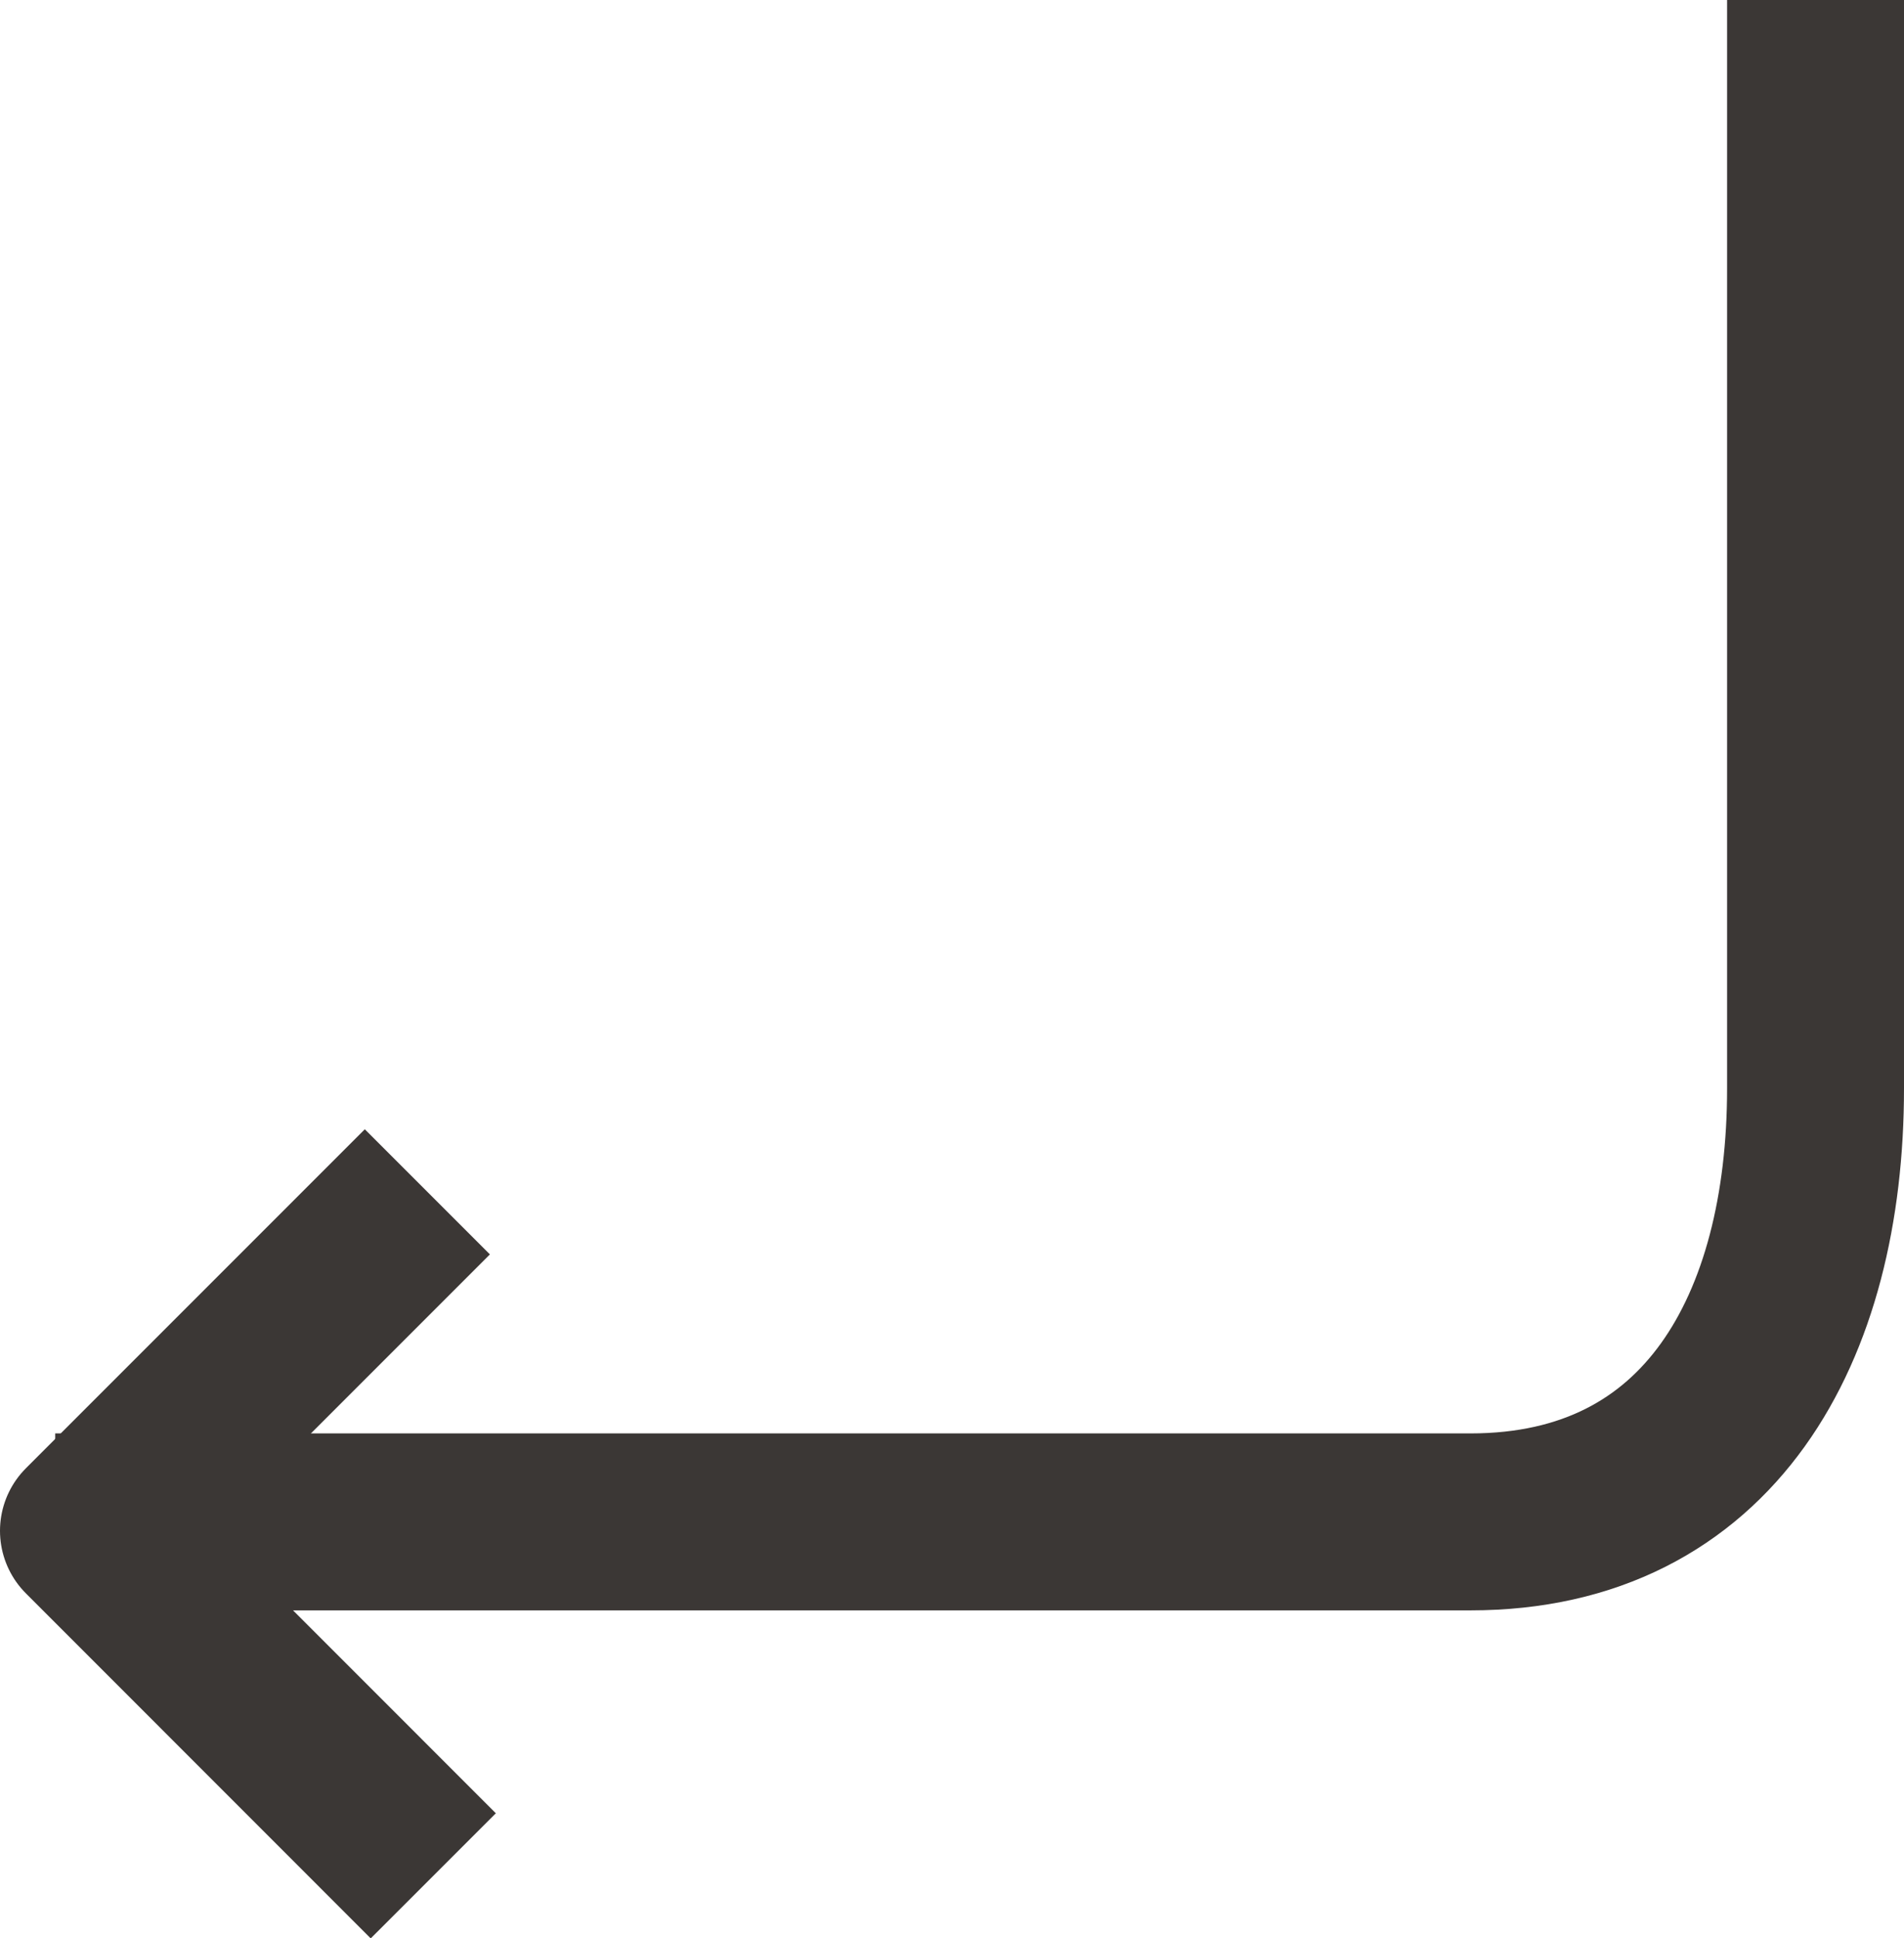
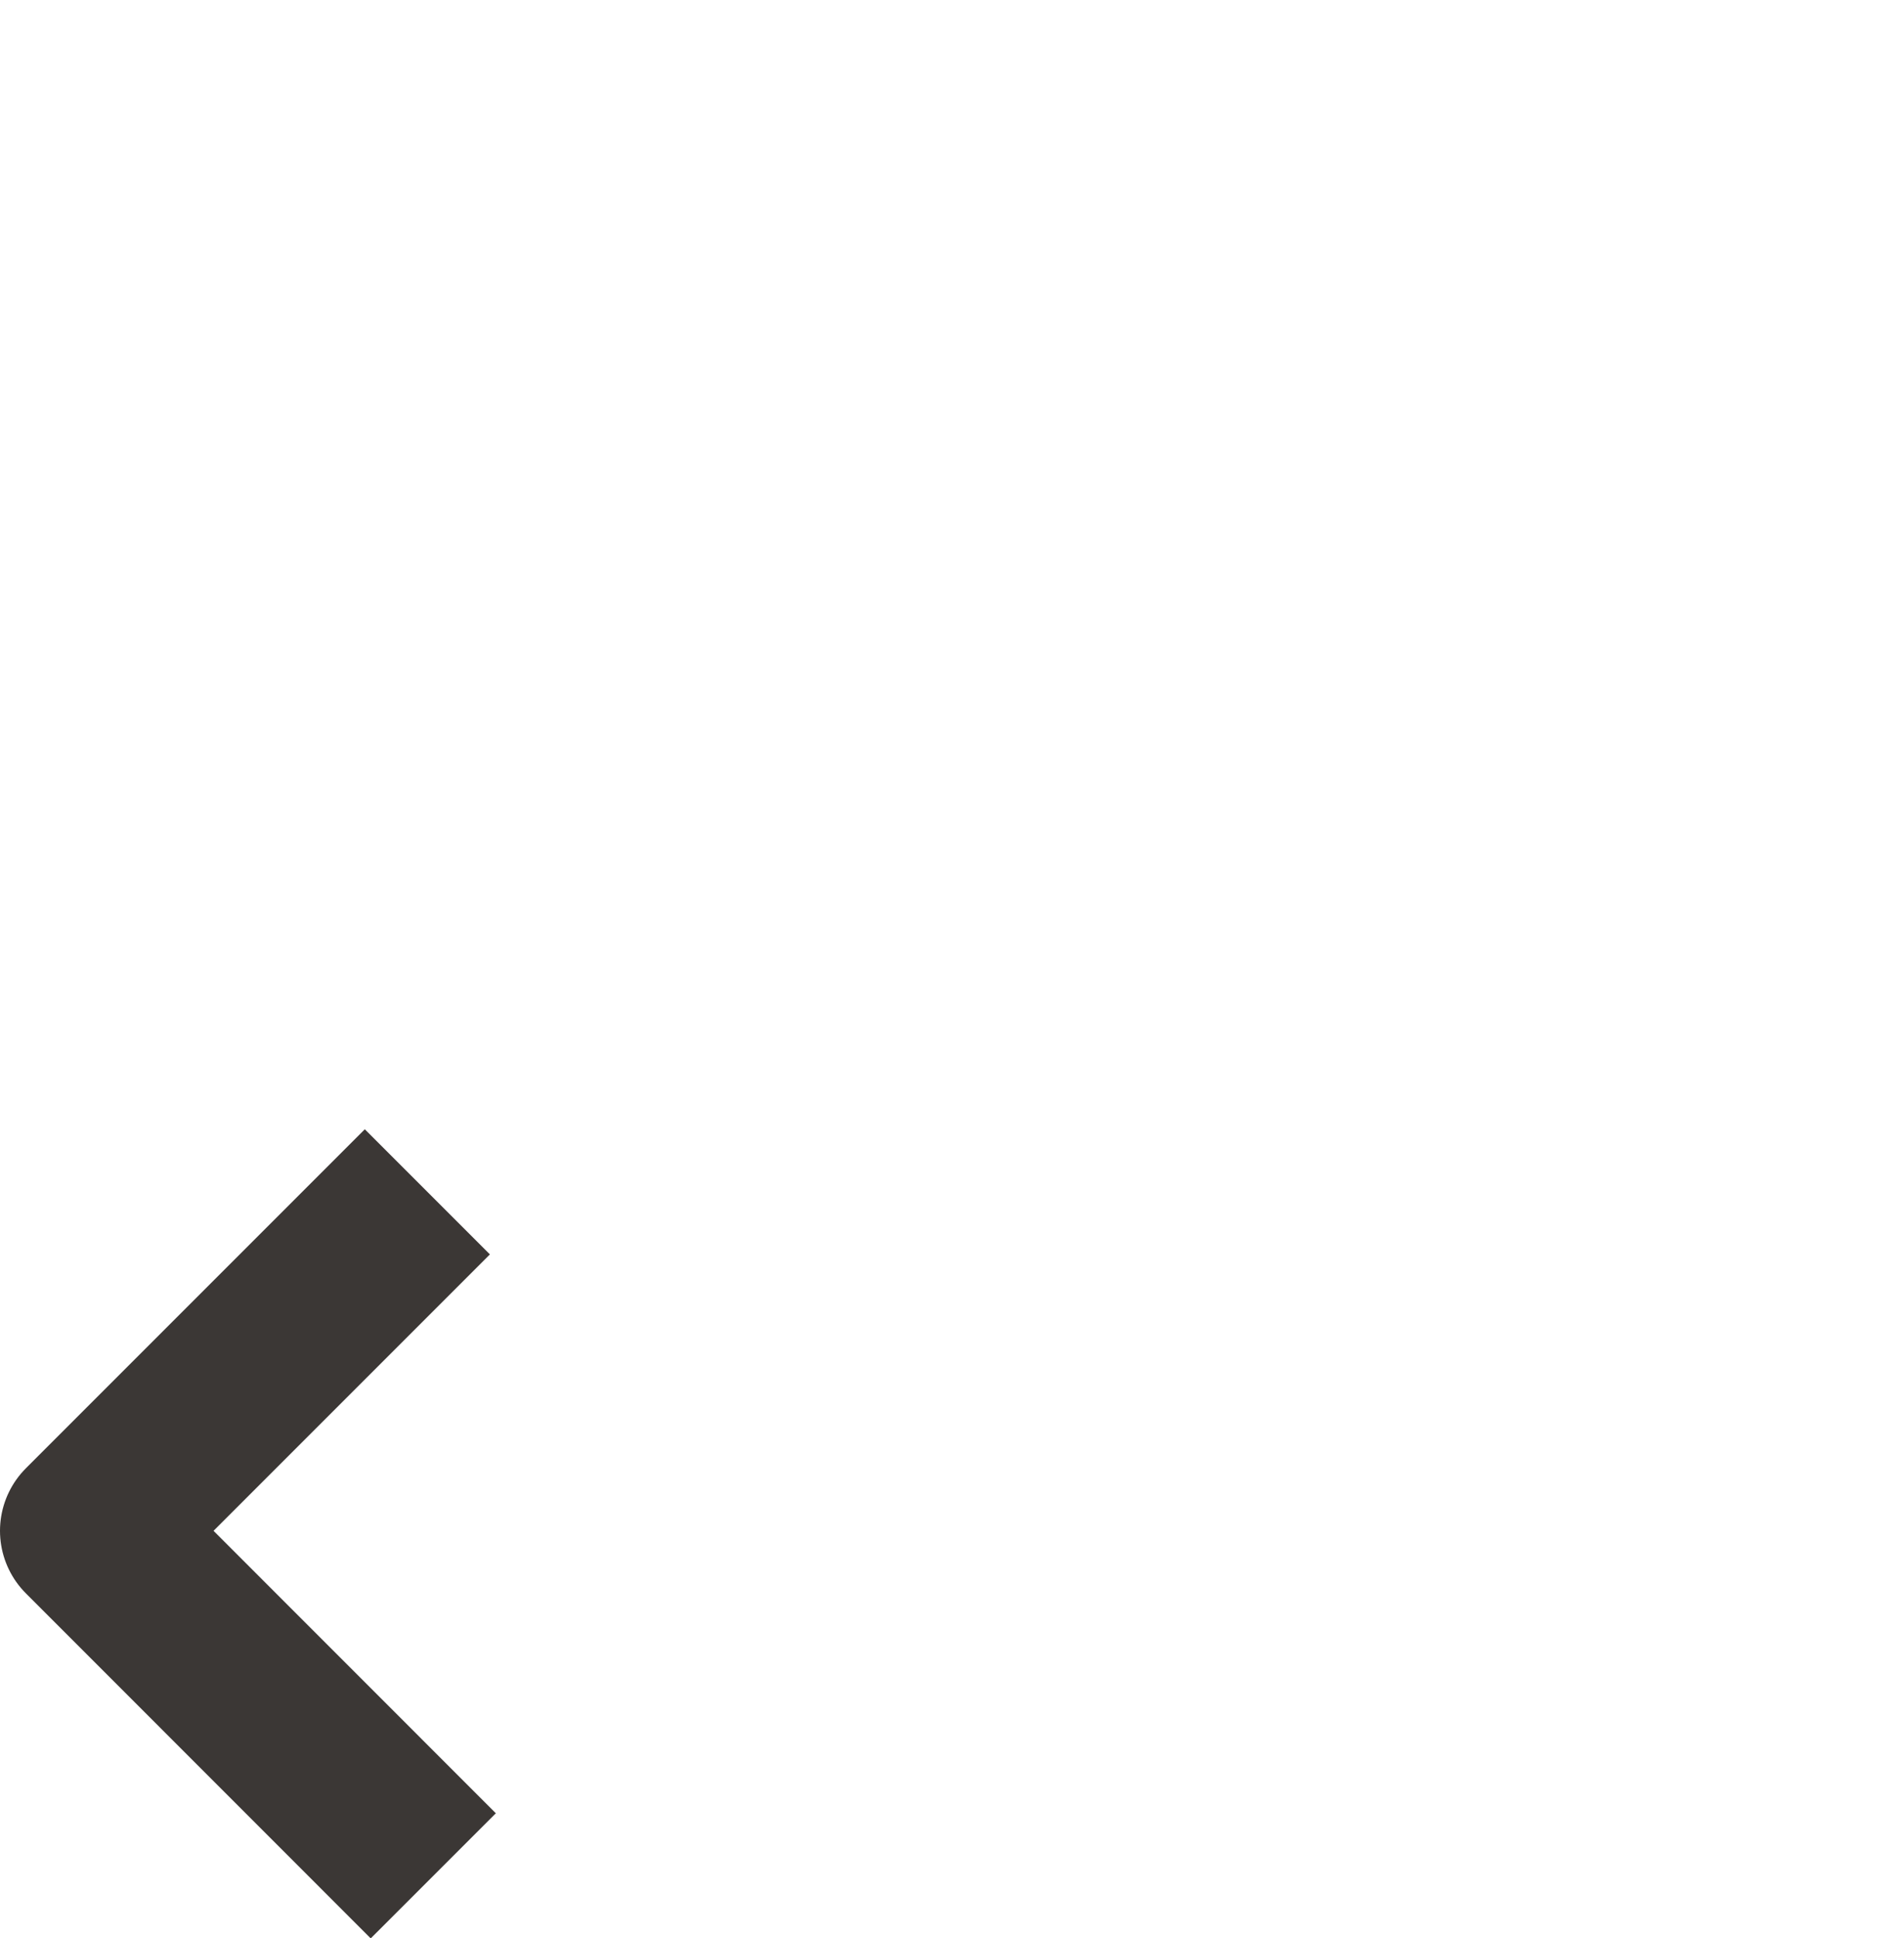
<svg xmlns="http://www.w3.org/2000/svg" viewBox="0 0 215.24 219.07">
  <defs>
    <style>.cls-1{fill:none;stroke:#3b3735;stroke-linecap:square;stroke-linejoin:round;stroke-width:20px;}</style>
  </defs>
  <g id="Layer_2" data-name="Layer 2">
    <g id="Layer_1-2" data-name="Layer 1">
-       <path class="cls-1" d="M205.24,10V123c0,27.06-11.93,49-39,49h-150" />
      <polyline class="cls-1" points="41.24 141.77 10 173.01 41.91 204.93" />
    </g>
  </g>
</svg>